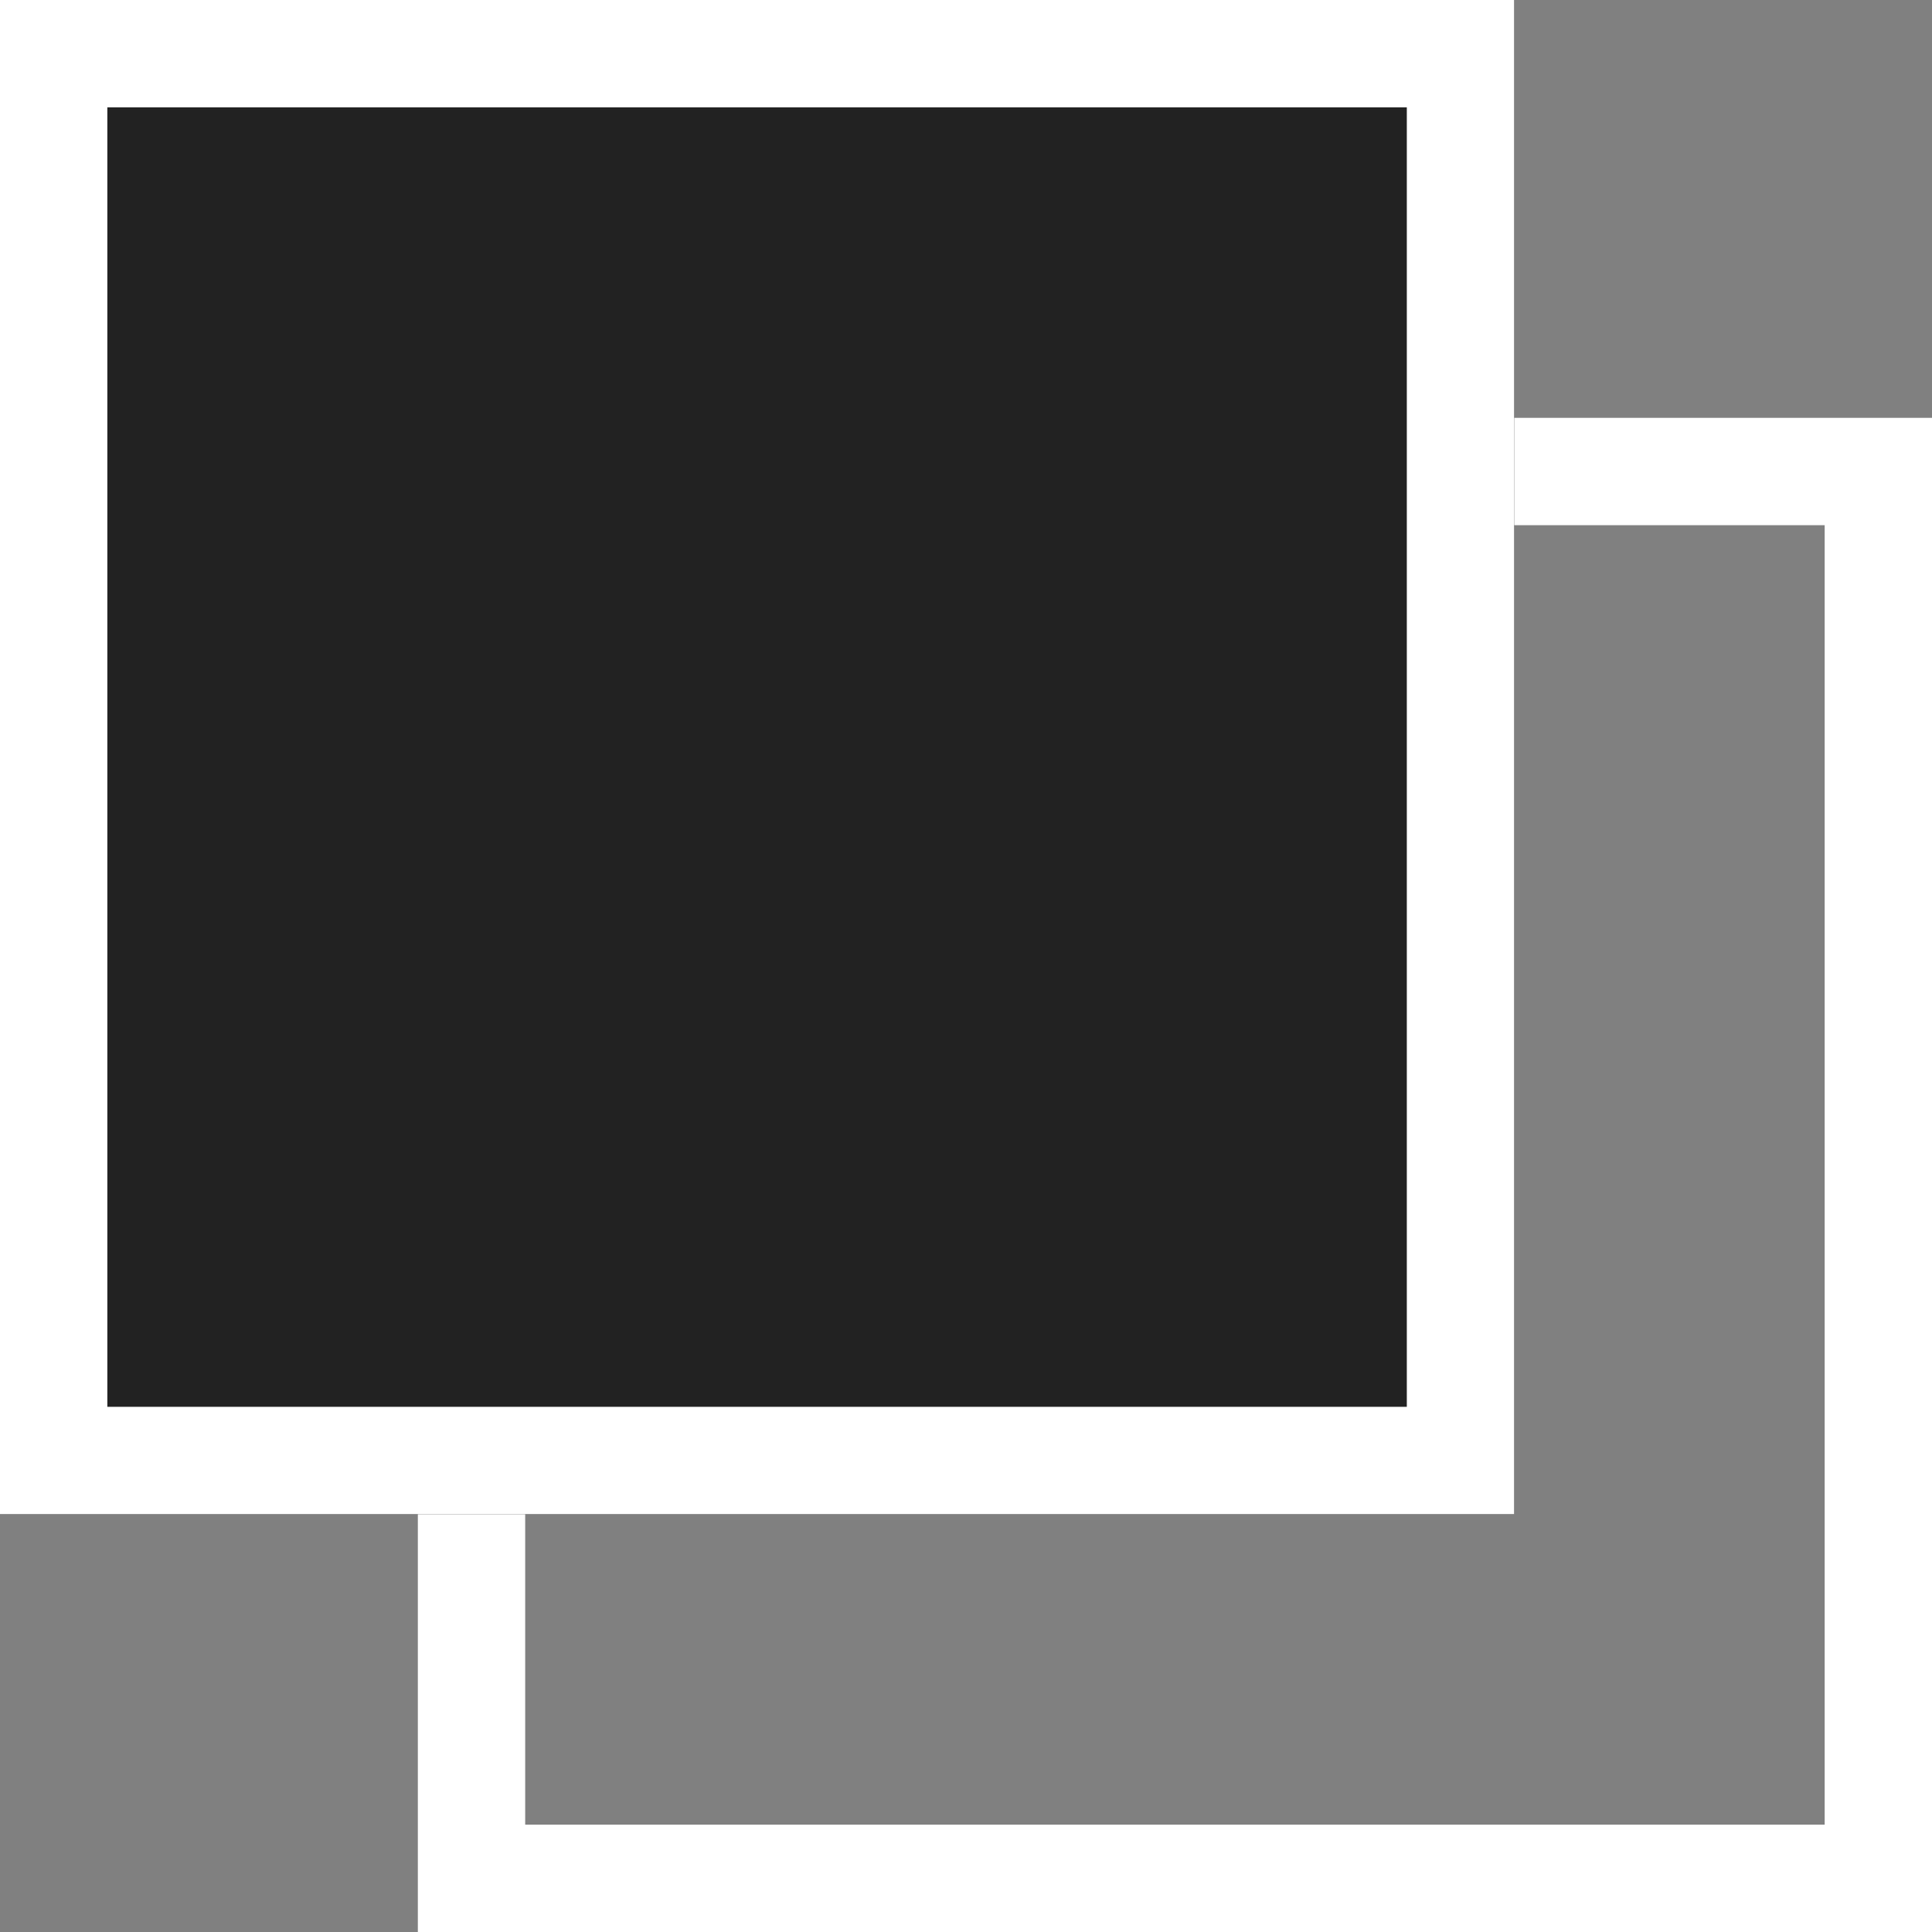
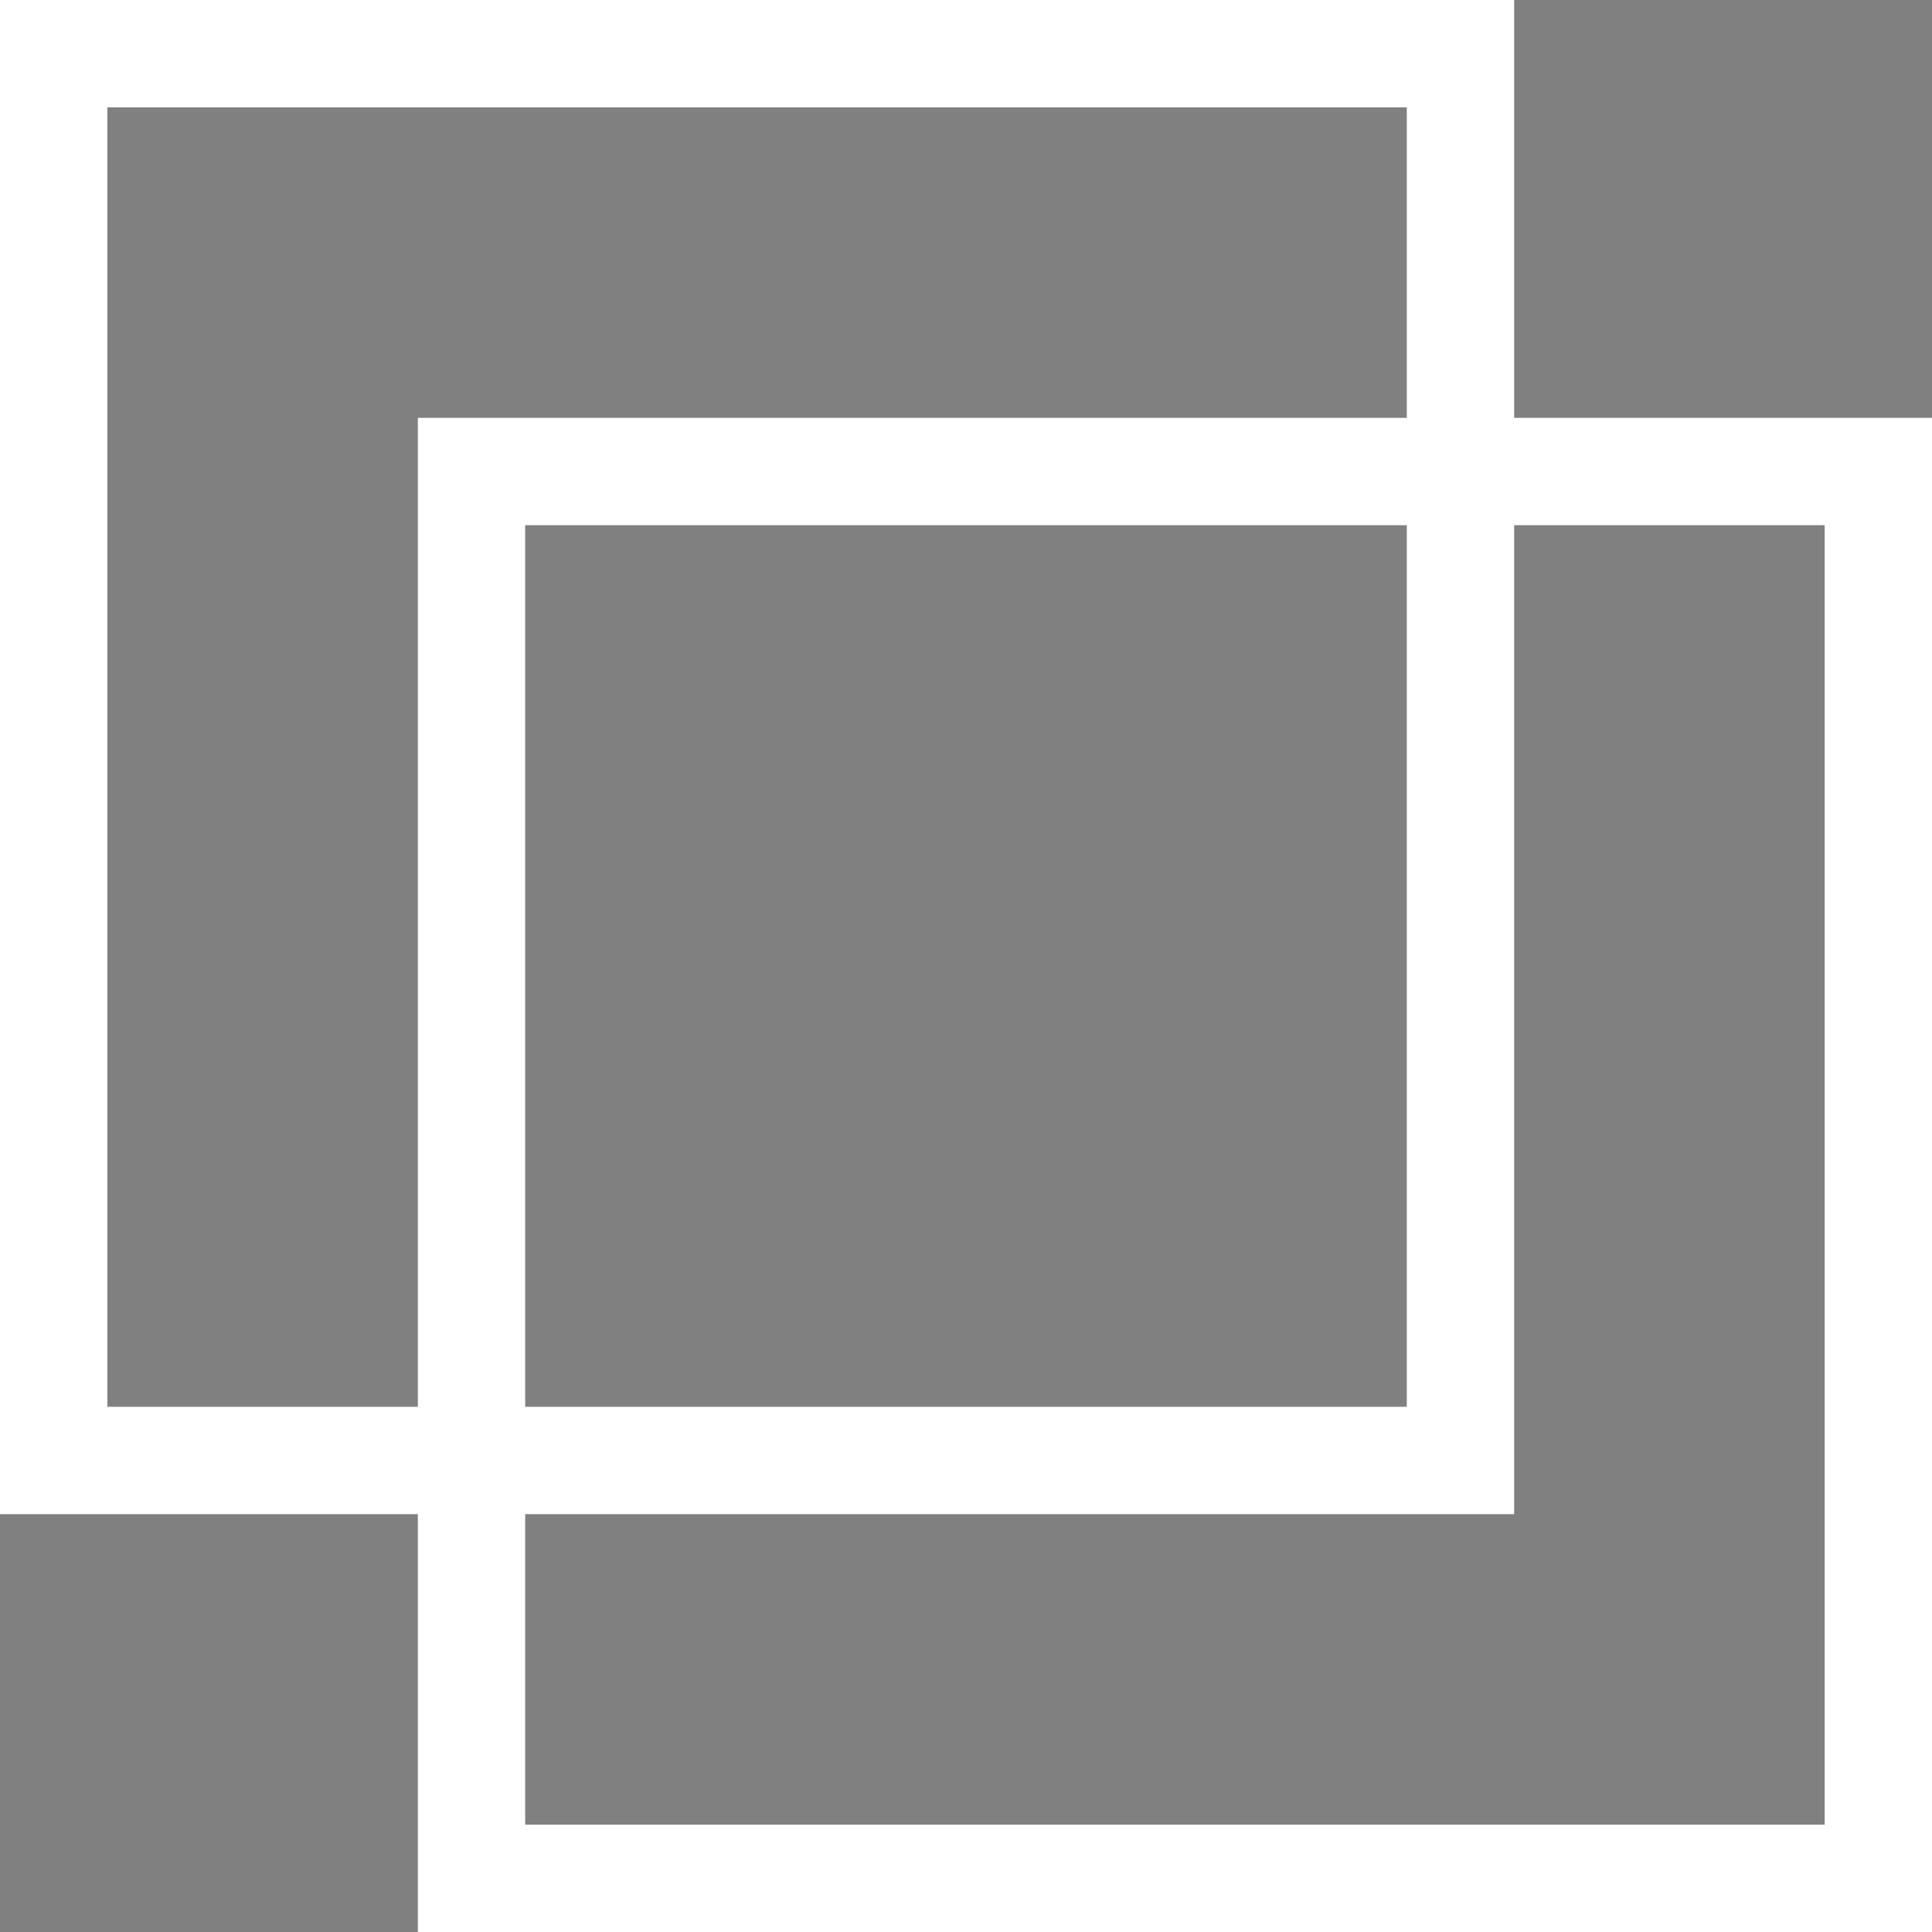
<svg xmlns="http://www.w3.org/2000/svg" viewBox="13175.809 1046 18 18">
  <rect x="13175.809" y="1046" width="18" height="18" fill="#808080" stroke="none" />
  <defs>
    <style>.a,.d{fill:none;}.a,.b{stroke:#fff;}.b{fill:#222;}.c{stroke:none;}</style>
  </defs>
  <g transform="translate(11533.809 170)">
    <g class="a" transform="translate(1645.893 879.893)">
      <rect class="c" width="14.107" height="14.107" />
      <rect class="d" x="0.5" y="0.5" width="13.107" height="13.107" />
    </g>
    <g class="b" transform="translate(1642 876)">
-       <rect class="c" width="14.107" height="14.107" />
      <rect class="d" x="0.5" y="0.5" width="13.107" height="13.107" />
    </g>
  </g>
</svg>